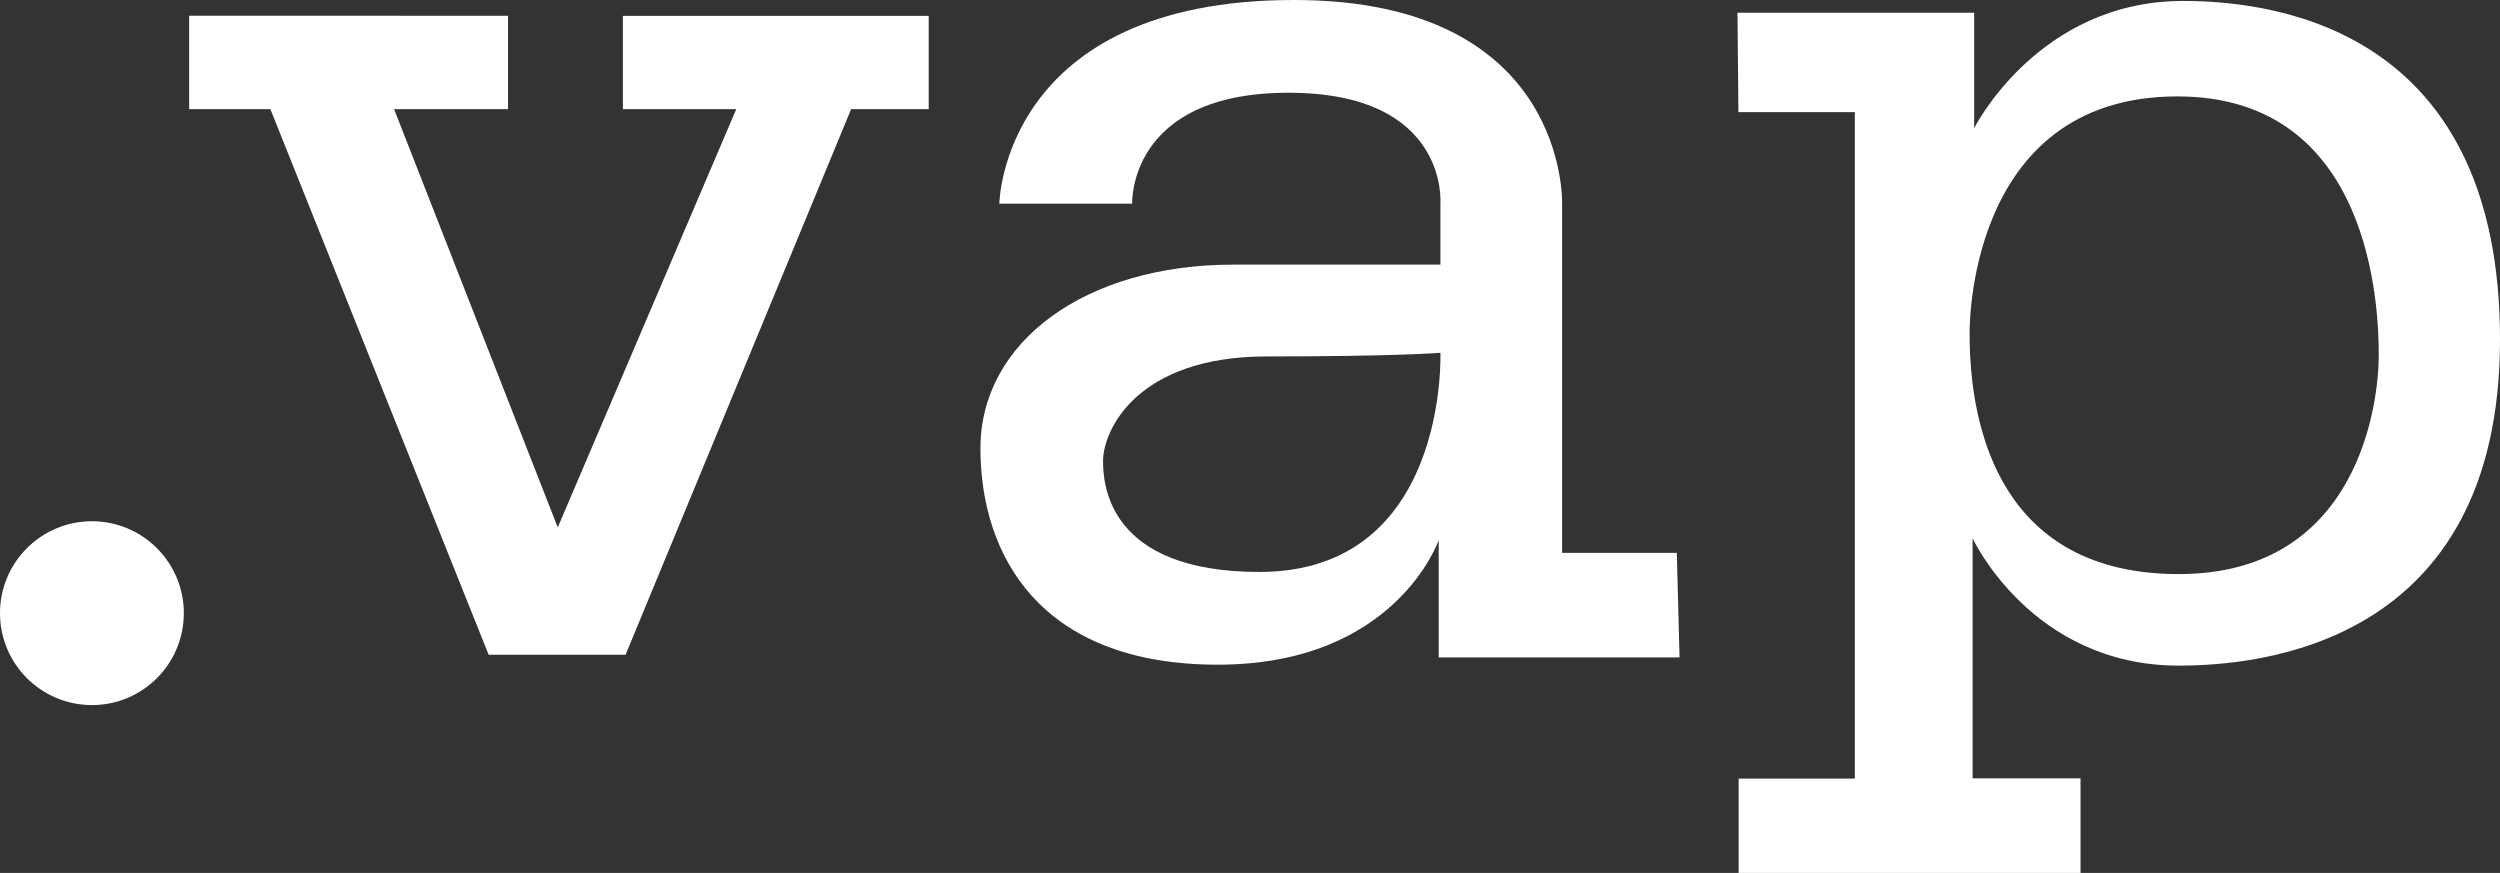
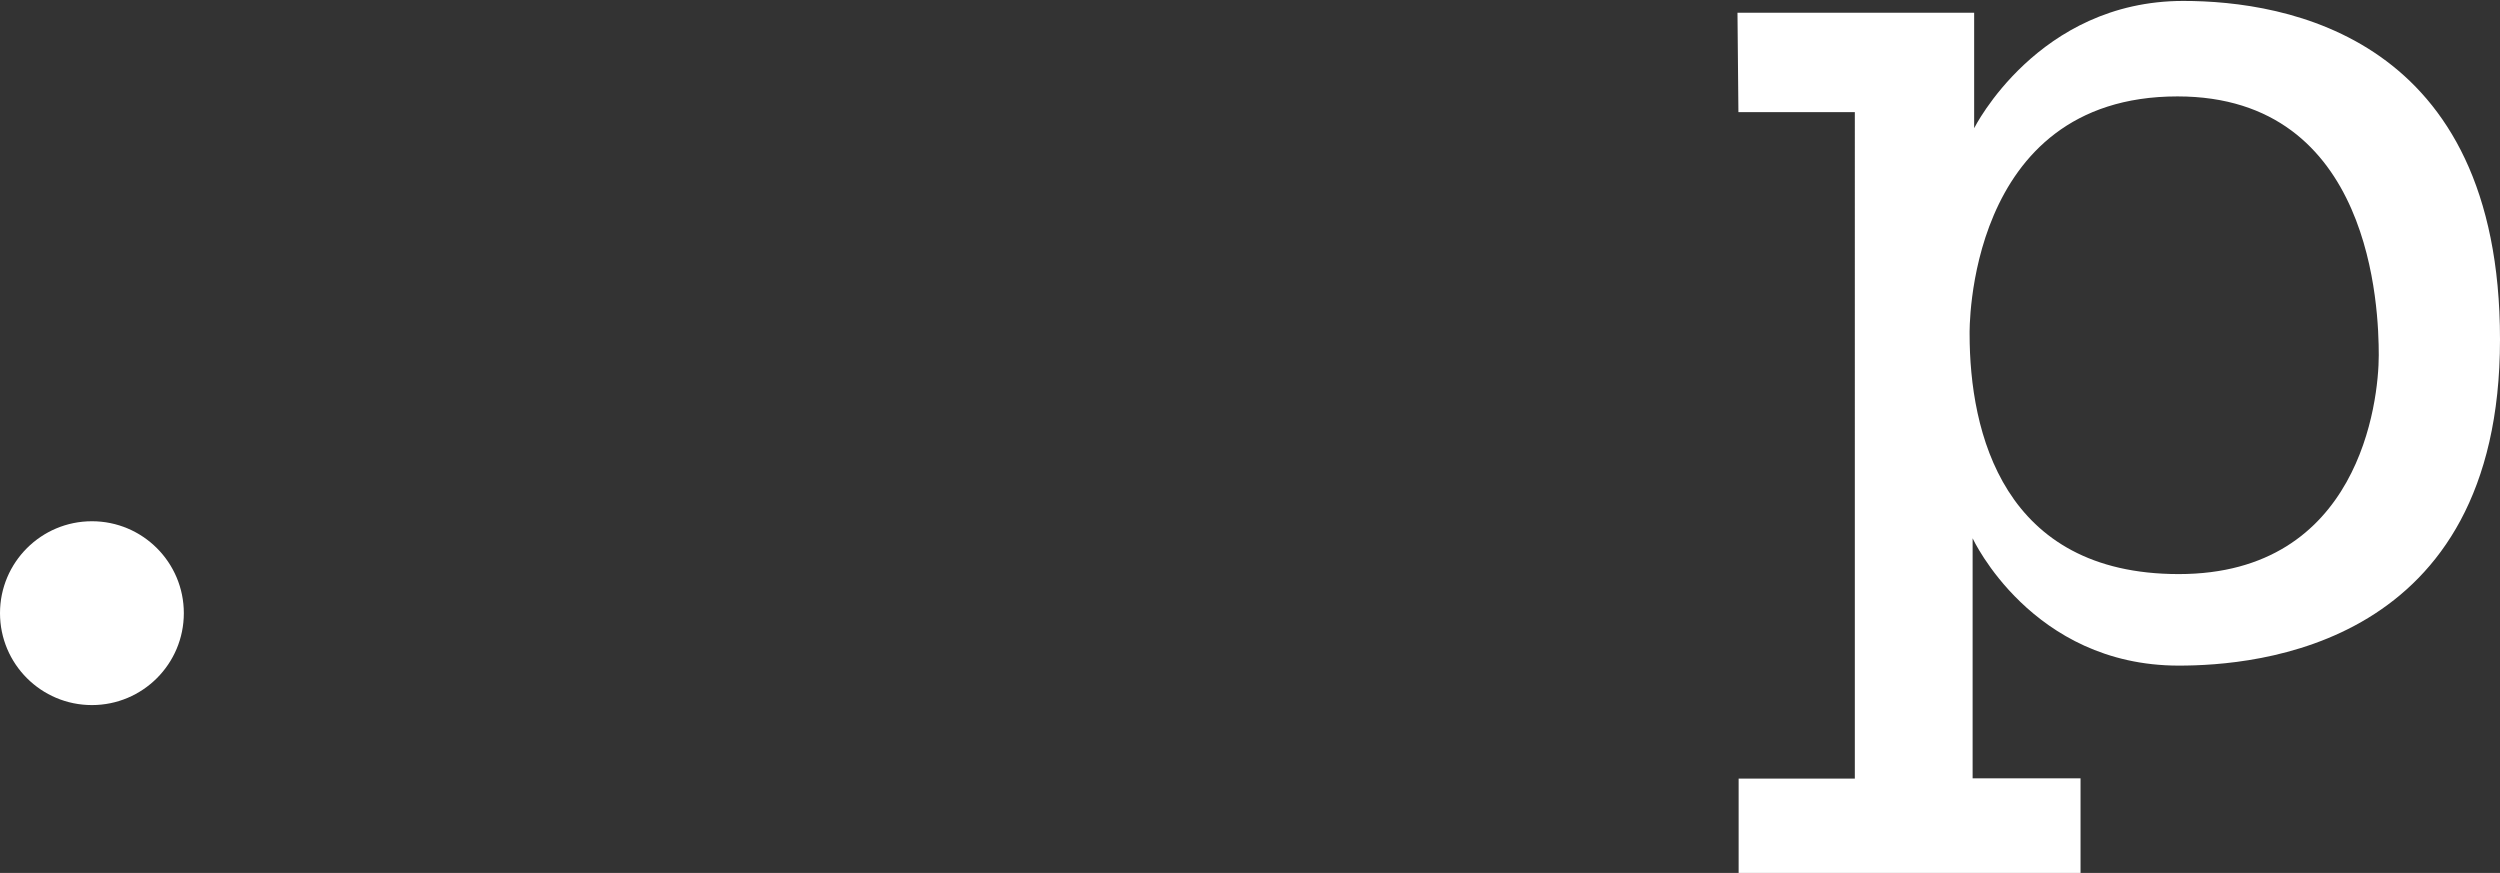
<svg xmlns="http://www.w3.org/2000/svg" id="Ebene_2" data-name="Ebene 2" viewBox="0 0 456.12 159.26">
  <rect x="0" y="0" width="456.12" height="159.26" fill="#333333" stroke="none" />
  <defs>
    <style>.cls-1{fill:#fff;}</style>
  </defs>
  <circle class="cls-1" cx="16.77" cy="111.87" r="16.77" />
-   <polygon class="cls-1" points="92.69 2.88 92.69 19.91 71.9 19.91 101.76 96.22 134.33 19.91 113.65 19.91 113.65 2.9 169.44 2.9 169.44 19.91 155.29 19.91 114.14 119.45 89.15 119.45 49.33 19.91 34.51 19.91 34.51 2.87 92.69 2.88" />
-   <path class="cls-1" d="M306.43,119.94l-.5-19.07H285V37.16S286.19,0,236.09,0c-53.26,0-53.76,37.16-53.76,37.16h24.23s-.83-20.24,28.53-20.24S262.8,37.16,262.8,37.16V48.28H225c-27,0-46.12,14.1-46.12,33.51s10.78,39.48,43.3,39.48,40.31-22.73,40.31-22.73v21.4Zm-76.65-15.59c-27.7,0-28.53-16.09-28.53-20.24,0-5.58,6.14-19.08,29.86-19.08s31.69-.66,31.69-.66S264.29,104.35,229.78,104.35Z" />
  <path class="cls-1" d="M398.33.17c-26.54,0-38.15,23.22-38.15,23.22V2.32H317l.17,18.14h21.24V142.05H317.21v17.21h62.38V142H359.9V98.21s10.73,23.23,37.61,23.23c13.93,0,58.61-3.32,58.61-59.5C456.12,6.64,417.08.17,398.33.17Zm-.82,104.57c-32.08,0-38.16-25.88-38.16-43.8,0,0-.89-43.35,37.93-43.35C432.9,17.59,434,56.52,434,64.81,434,73.33,430.46,104.74,397.51,104.74Z" />
</svg>